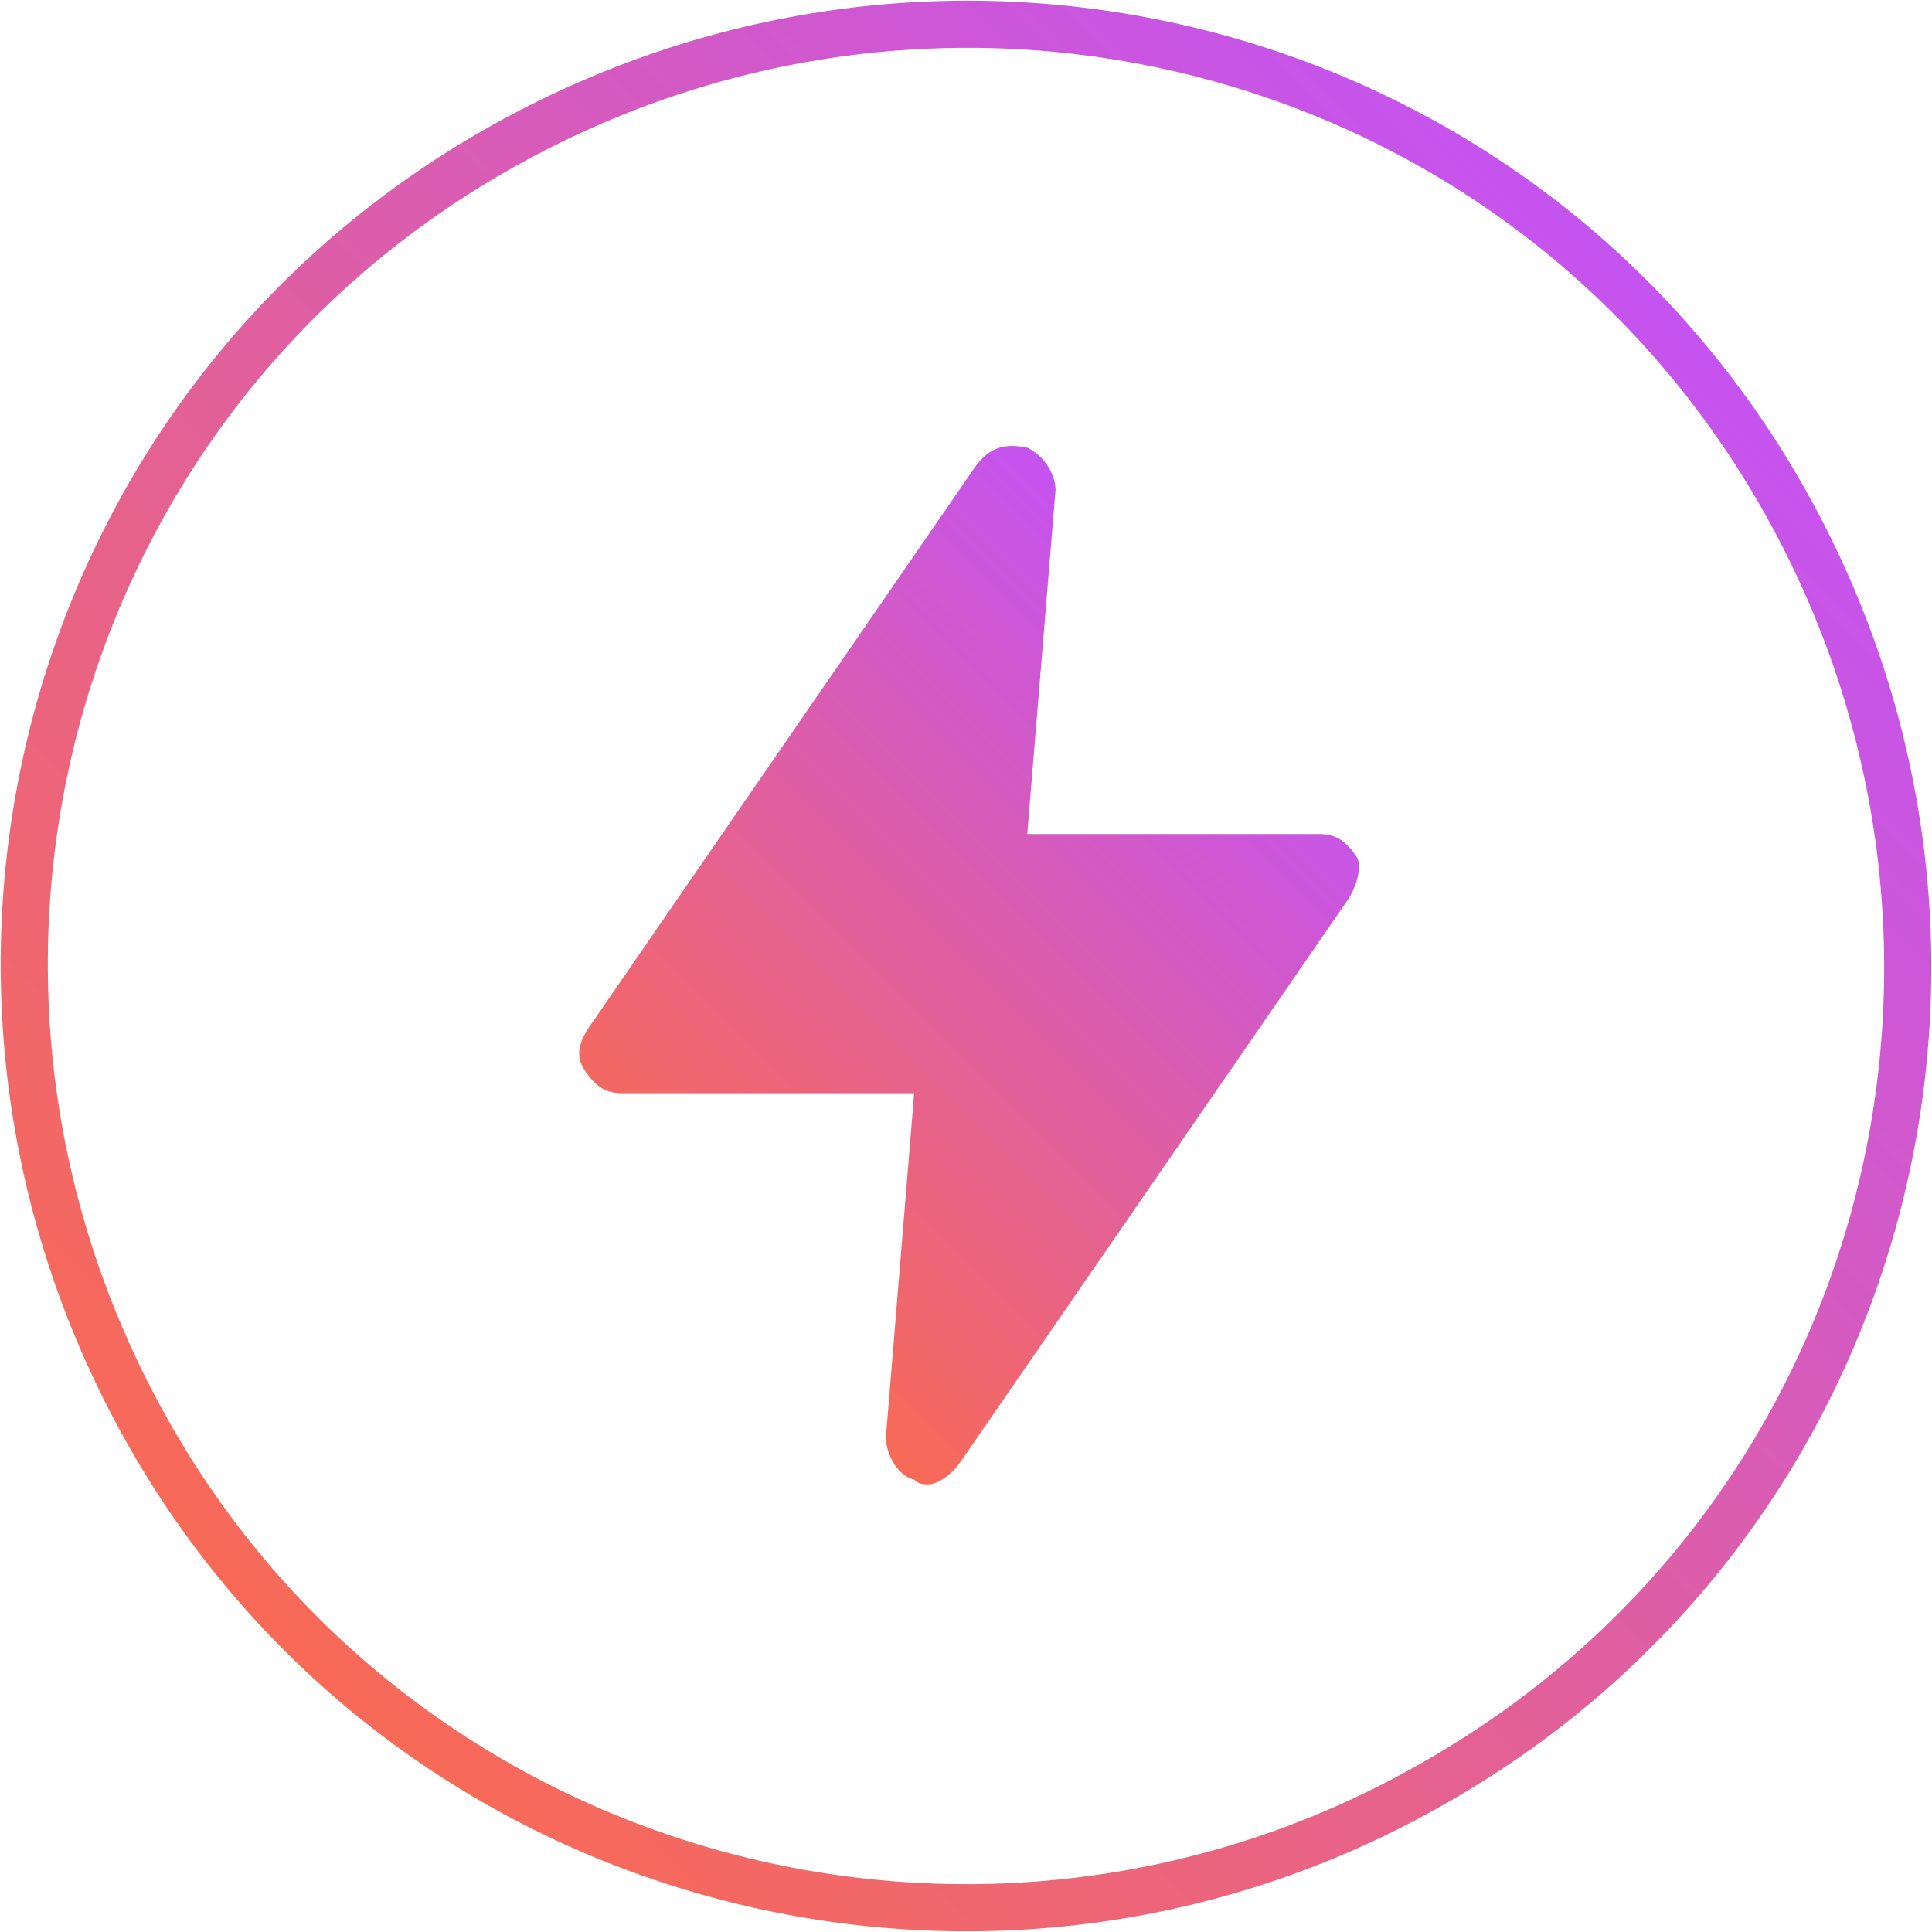
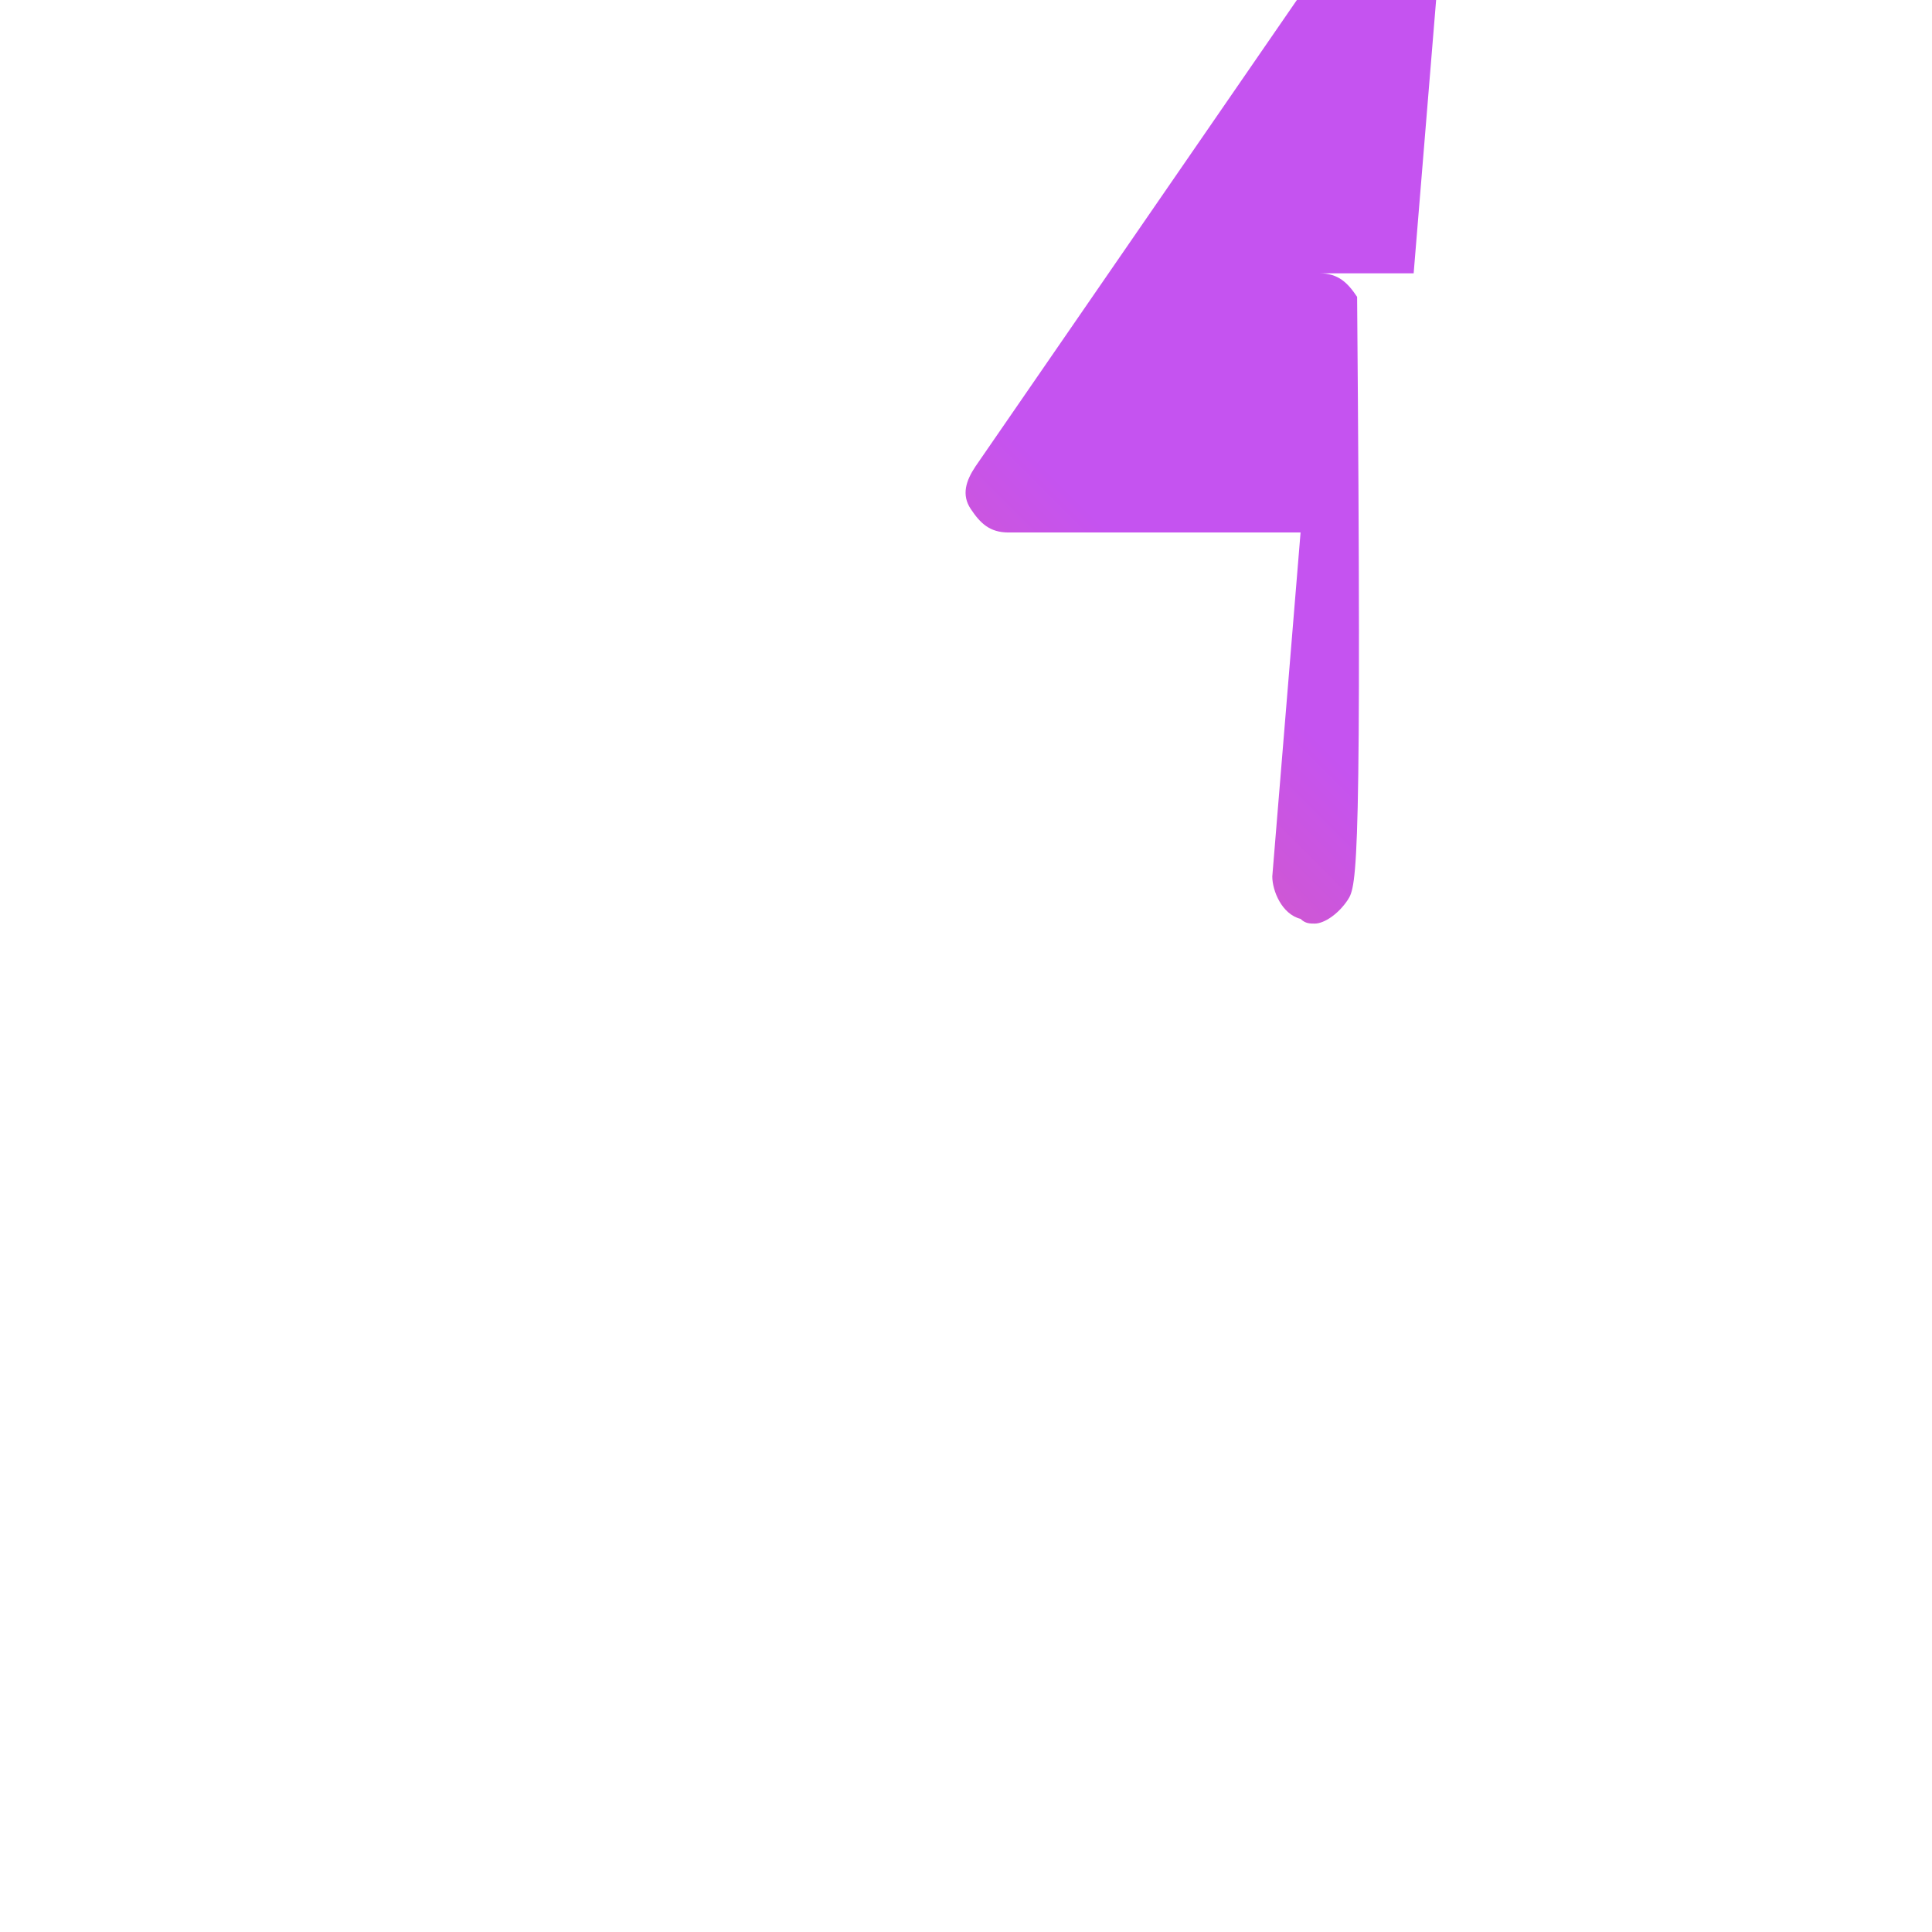
<svg xmlns="http://www.w3.org/2000/svg" version="1.1" id="Layer_1" x="0px" y="0px" viewBox="0 0 41 41" style="enable-background:new 0 0 41 41;" xml:space="preserve">
  <style type="text/css">
	.st0{fill:none;stroke:url(#SVGID_1_);stroke-linecap:round;stroke-linejoin:round;stroke-miterlimit:10;}
	.st1{fill:url(#SVGID_00000052789852988390109080000007395225126598029744_);}
</style>
  <g id="ICONS">
    <g>
      <linearGradient id="SVGID_1_" gradientUnits="userSpaceOnUse" x1="6.004" y1="7.004" x2="34.999" y2="35.999" gradientTransform="matrix(1 0 0 -1 0 42)">
        <stop offset="0" style="stop-color:#F86A56" />
        <stop offset="1" style="stop-color:#C553F0" />
      </linearGradient>
-       <path class="st0" d="M37.8,10.5C32.3,0.9,20.1-2.3,10.5,3.2S-2.3,20.9,3.2,30.5S21,43.3,30.5,37.8C40.1,32.3,43.3,20.1,37.8,10.5z    " />
      <linearGradient id="SVGID_00000083772796137685032970000001085772162853805495_" gradientUnits="userSpaceOnUse" x1="14.441" y1="15.434" x2="26.64" y2="27.633" gradientTransform="matrix(1 0 0 -1 0 42)">
        <stop offset="0" style="stop-color:#F86A56" />
        <stop offset="1" style="stop-color:#C553F0" />
      </linearGradient>
-       <path style="fill:url(#SVGID_00000083772796137685032970000001085772162853805495_);" d="M28.6,19.1L20.4,31    c-0.2,0.3-0.5,0.5-0.7,0.5c-0.1,0-0.2,0-0.3-0.1c-0.4-0.1-0.6-0.6-0.6-0.9l0.6-7.3h-6.2c-0.4,0-0.6-0.2-0.8-0.5s-0.1-0.6,0.1-0.9    l8.2-11.9c0.3-0.4,0.6-0.5,1.1-0.4c0.4,0.2,0.6,0.6,0.6,0.9l-0.6,7.3H28c0.4,0,0.6,0.2,0.8,0.5C28.9,18.4,28.8,18.8,28.6,19.1z" />
+       <path style="fill:url(#SVGID_00000083772796137685032970000001085772162853805495_);" d="M28.6,19.1c-0.2,0.3-0.5,0.5-0.7,0.5c-0.1,0-0.2,0-0.3-0.1c-0.4-0.1-0.6-0.6-0.6-0.9l0.6-7.3h-6.2c-0.4,0-0.6-0.2-0.8-0.5s-0.1-0.6,0.1-0.9    l8.2-11.9c0.3-0.4,0.6-0.5,1.1-0.4c0.4,0.2,0.6,0.6,0.6,0.9l-0.6,7.3H28c0.4,0,0.6,0.2,0.8,0.5C28.9,18.4,28.8,18.8,28.6,19.1z" />
    </g>
  </g>
</svg>